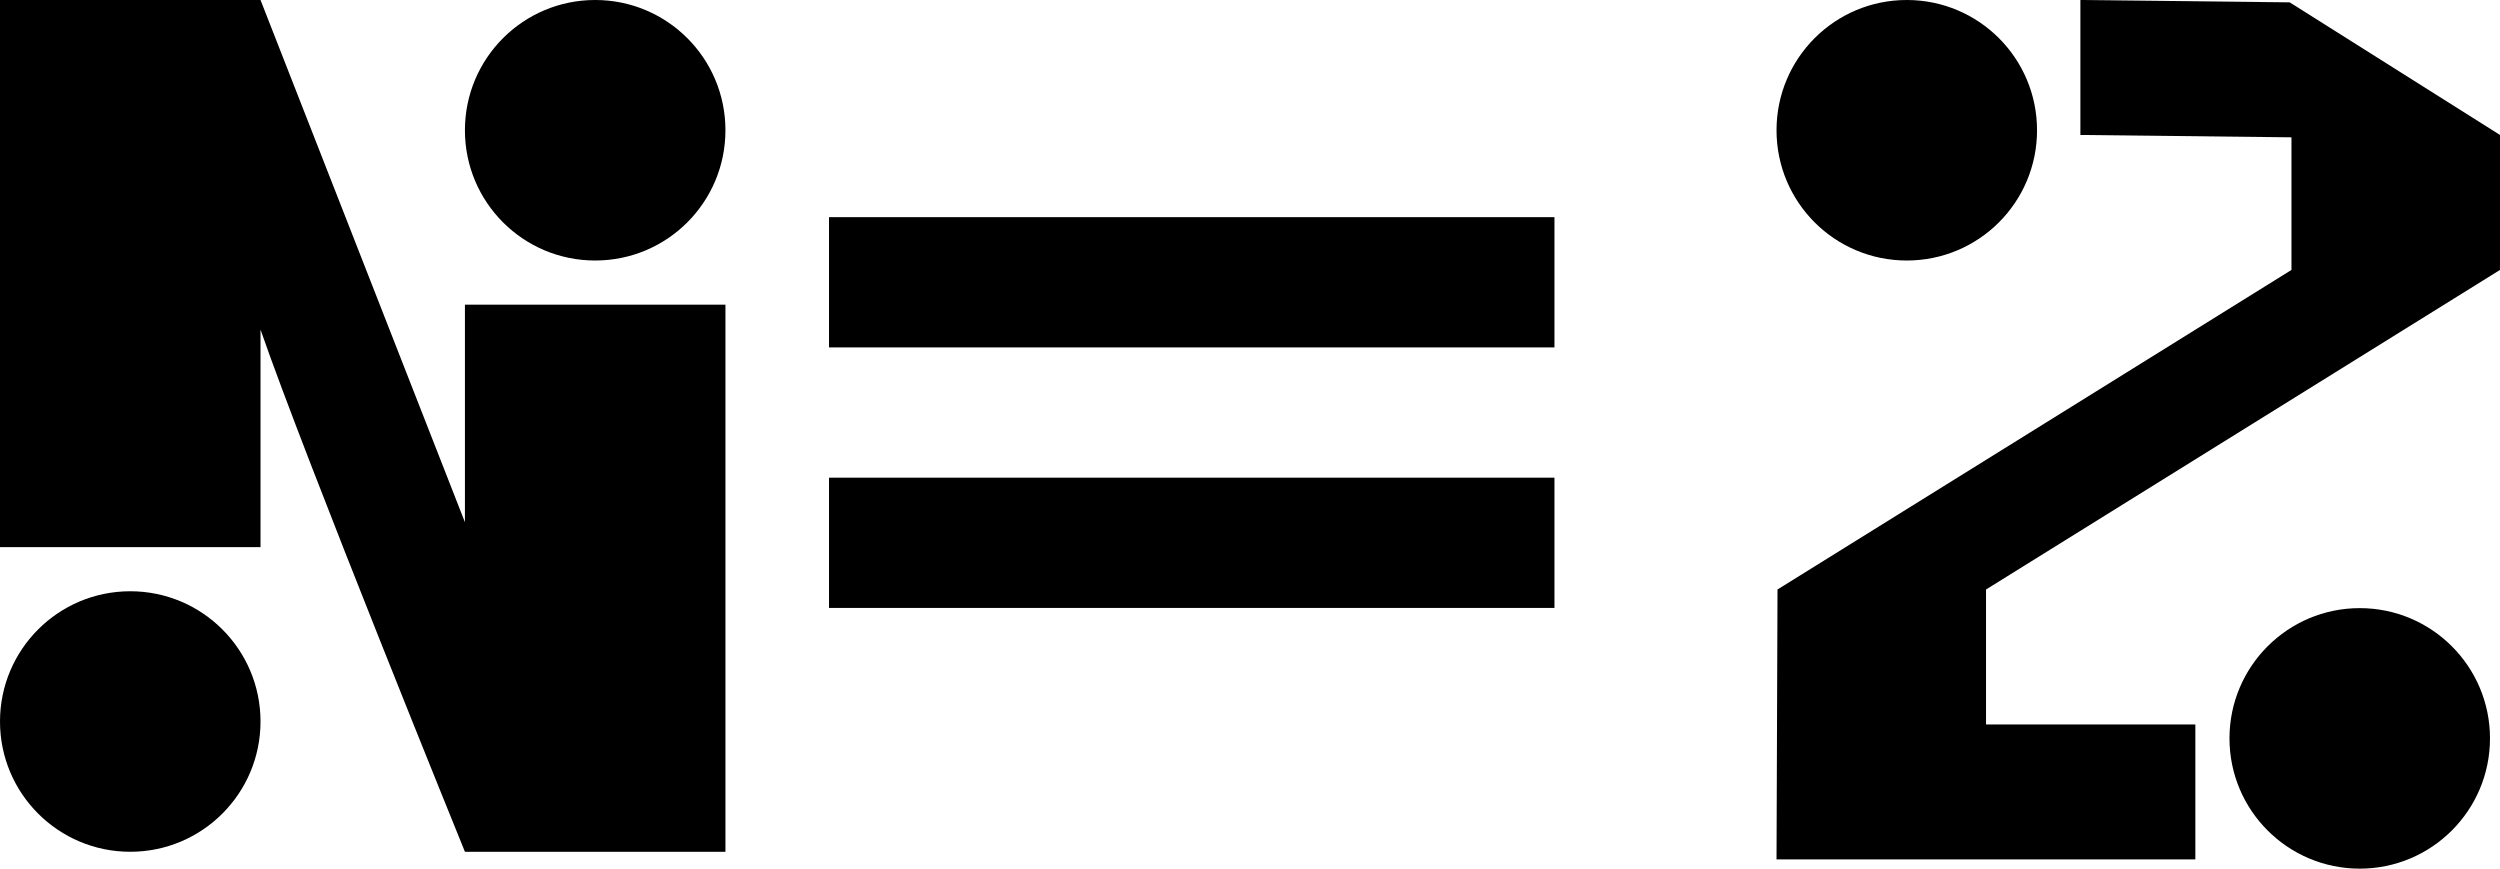
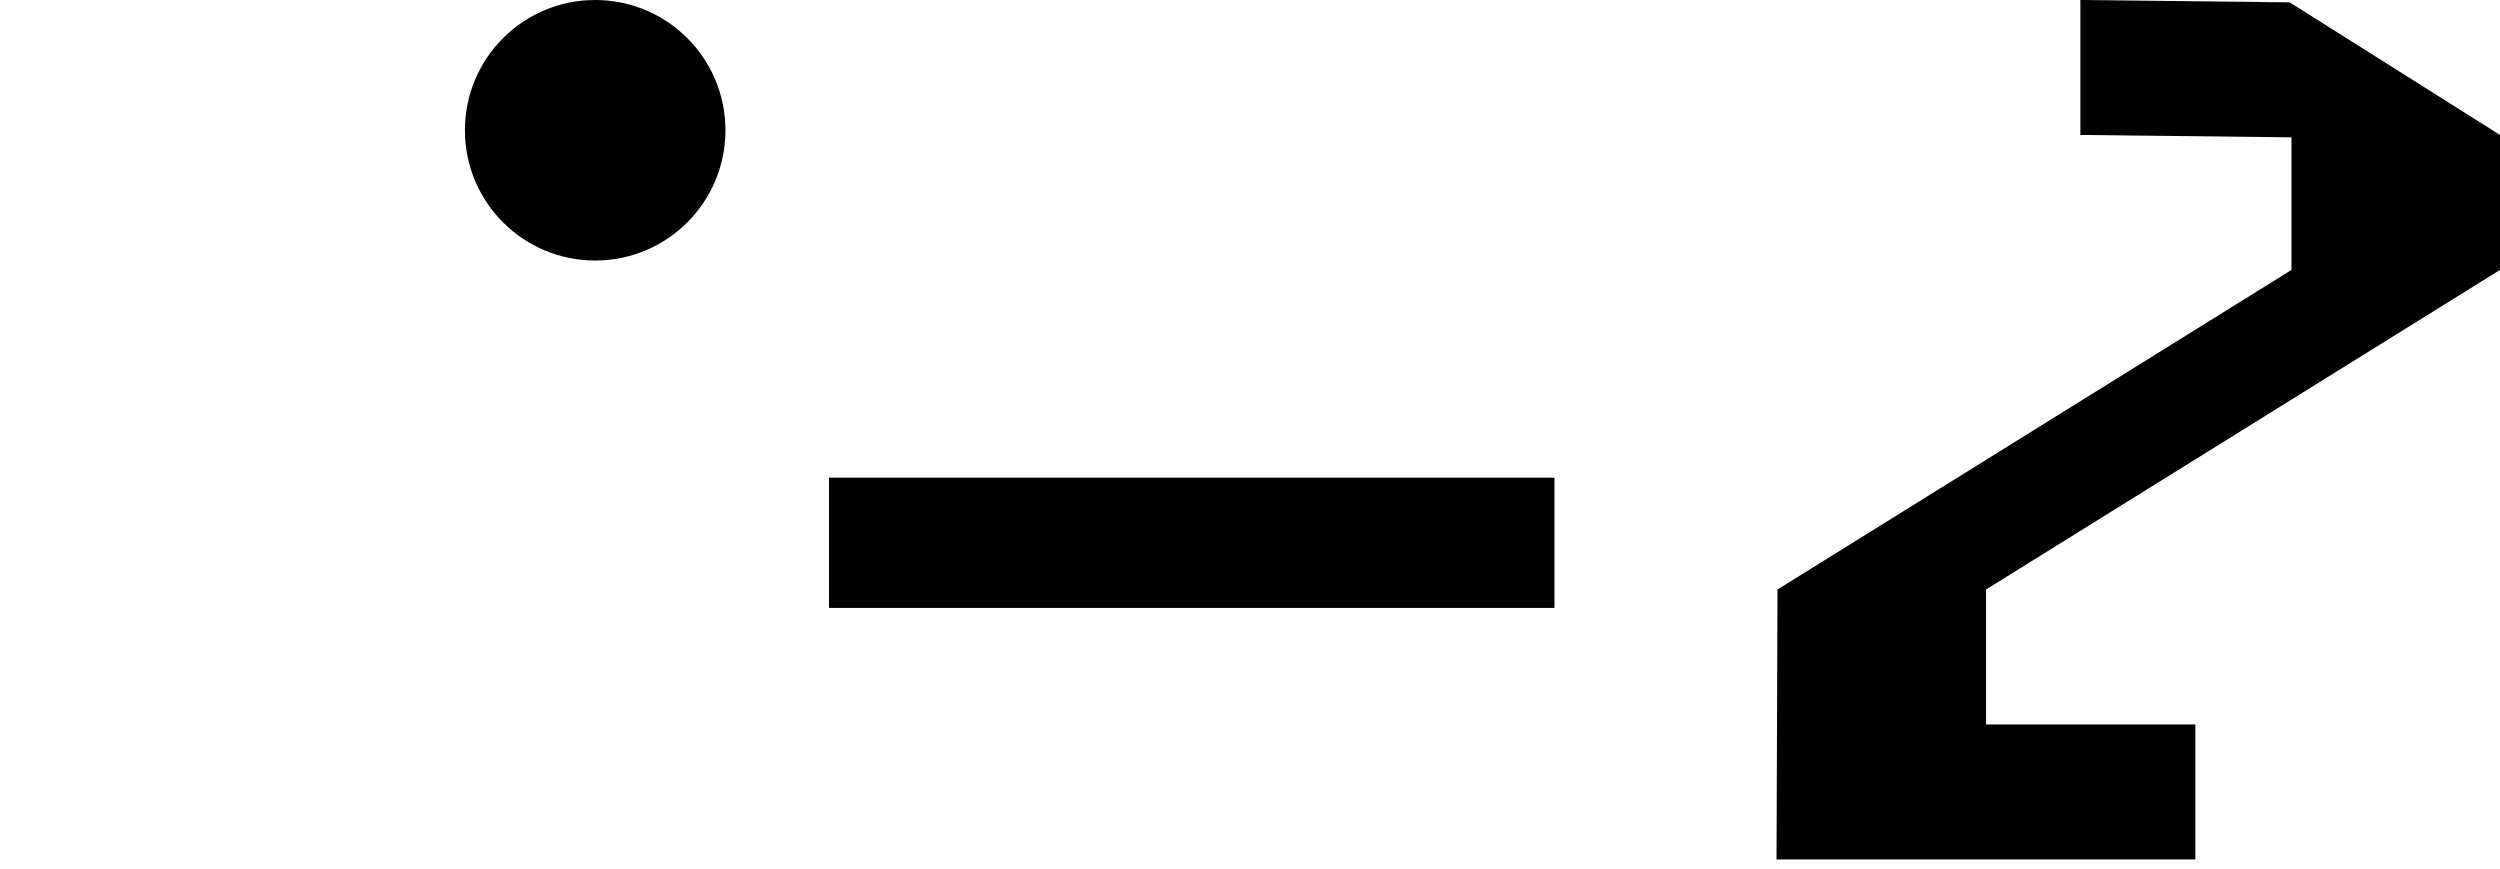
<svg xmlns="http://www.w3.org/2000/svg" id="_レイヤー_2" viewBox="0 0 127.44 44.28">
  <g id="_レイヤー_1-2">
-     <path d="M13.28,0l10.42,26.62v-11.09h13.28v27.89h-13.28s-8.13-20-10.42-26.62v11.09H0V0" />
    <path d="M30.34,0C34.01,0,36.98,2.97,36.98,6.64s-2.97,6.64-6.64,6.64-6.64-2.97-6.64-6.64S26.67,0,30.34,0" />
-     <circle cx="6.64" cy="36.78" r="6.64" />
-     <rect x="57.43" y="-4.1" width="6.64" height="36.98" transform="translate(75.14 -46.36) rotate(90)" />
    <rect x="57.43" y="9.19" width="6.64" height="36.98" transform="translate(88.43 -33.08) rotate(90)" />
-     <path d="M97.2,0c-3.67,0-6.64,2.97-6.64,6.64s2.97,6.64,6.64,6.64c3.67,0,6.64-2.97,6.64-6.64S100.87,0,97.2,0" />
-     <circle cx="120.29" cy="37.64" r="6.64" />
    <polyline points="106.05 0 106.05 6.88 116.81 7 116.81 13.76 90.61 30.05 90.56 43.81 111.91 43.81 111.91 36.93 101.24 36.93 101.24 30.05 127.44 13.76 127.44 6.88 116.72 .12" />
  </g>
</svg>